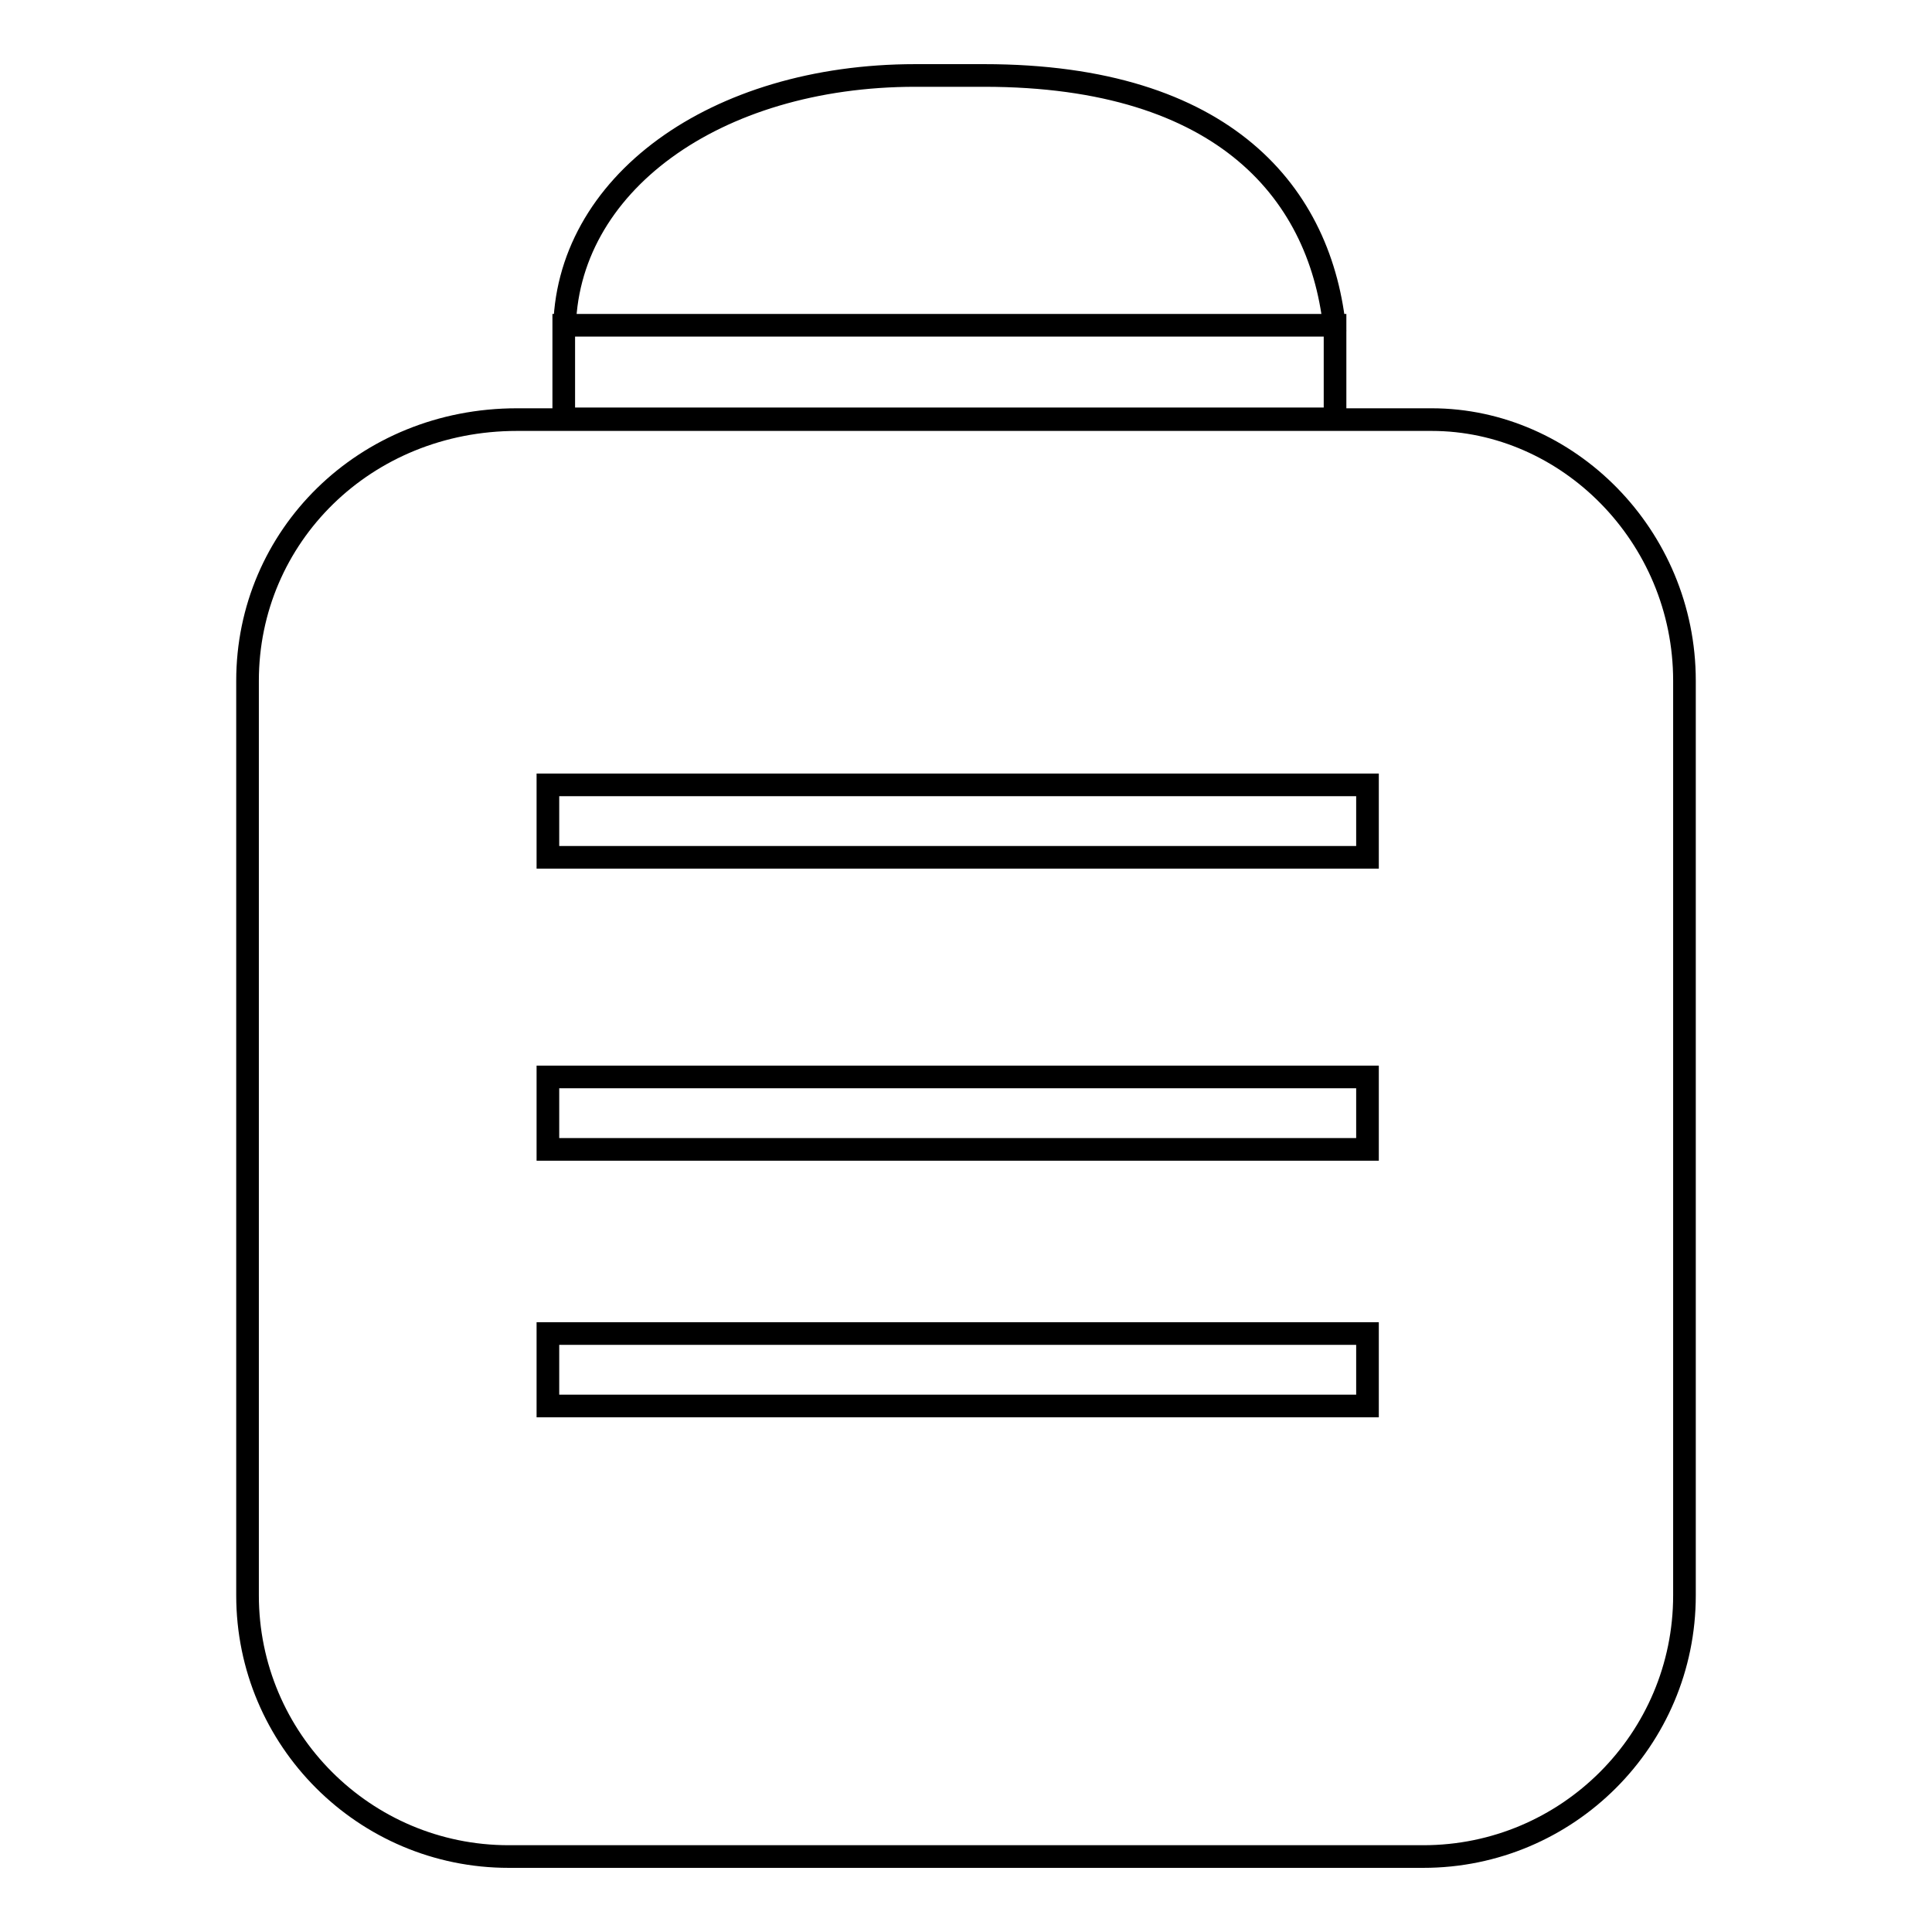
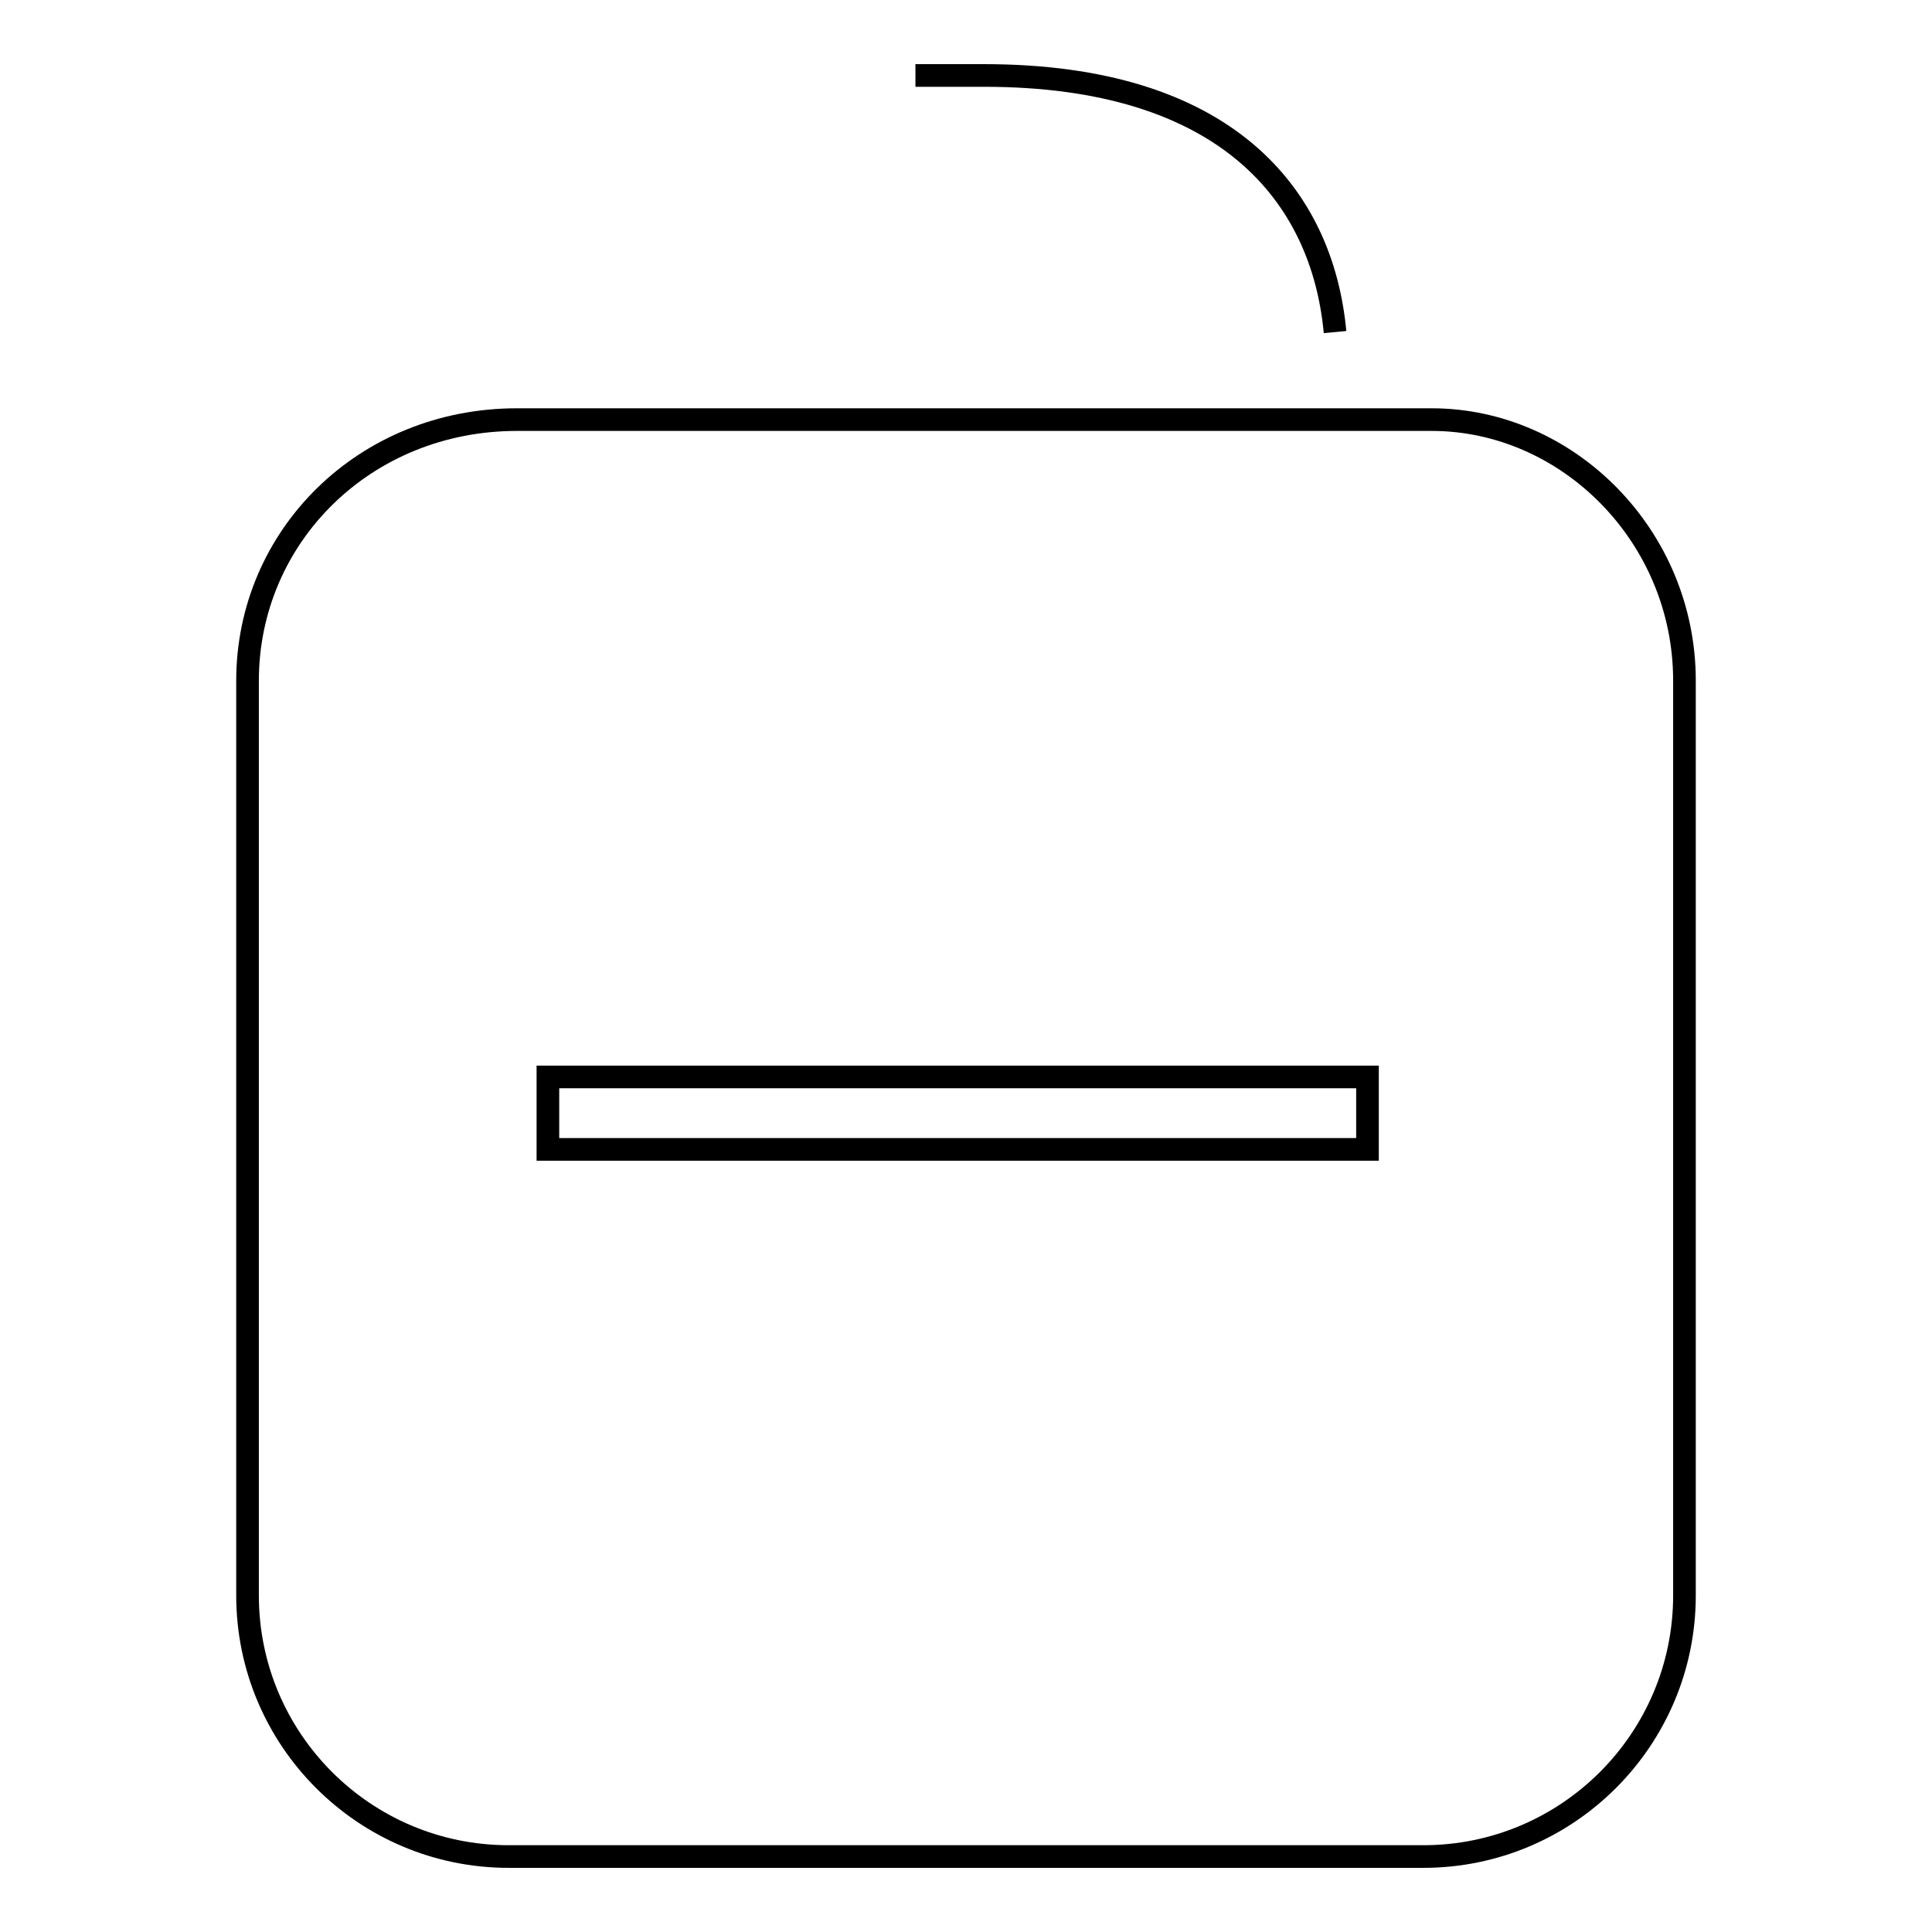
<svg xmlns="http://www.w3.org/2000/svg" version="1.1" x="0px" y="0px" viewBox="0 0 256 256" enable-background="new 0 0 256 256" xml:space="preserve">
  <g>
    <g>
      <path stroke-width="3" fill-opacity="0" stroke="#000000" d="M189.7,55.6H68.5c-20.2,0-35.7,15.5-35.7,34.6v121.2c0,19.1,15.5,34.6,34.6,34.6h121.2c19.1,0,34.6-15.5,34.6-34.6V90.2C223.2,71,207.7,55.6,189.7,55.6z" />
-       <path stroke-width="3" fill-opacity="0" stroke="#000000" d="M72.6,104h108.6v9.6H72.6V104L72.6,104z" />
      <path stroke-width="3" fill-opacity="0" stroke="#000000" d="M72.6,142.7h108.6v9.6H72.6V142.7L72.6,142.7z" />
-       <path stroke-width="3" fill-opacity="0" stroke="#000000" d="M72.6,176.7h108.6v9.6H72.6V176.7L72.6,176.7z" />
-       <path stroke-width="3" fill-opacity="0" stroke="#000000" d="M167.1,44" />
-       <path stroke-width="3" fill-opacity="0" stroke="#000000" d="M74.7,43.1h102.2v12.4H74.7V43.1z" />
-       <path stroke-width="3" fill-opacity="0" stroke="#000000" d="M176.9,44c-1.7-18.2-14.5-34-46.5-34h-9.1c-26.6,0-46.5,14.5-46.5,34" />
+       <path stroke-width="3" fill-opacity="0" stroke="#000000" d="M176.9,44c-1.7-18.2-14.5-34-46.5-34h-9.1" />
    </g>
  </g>
</svg>